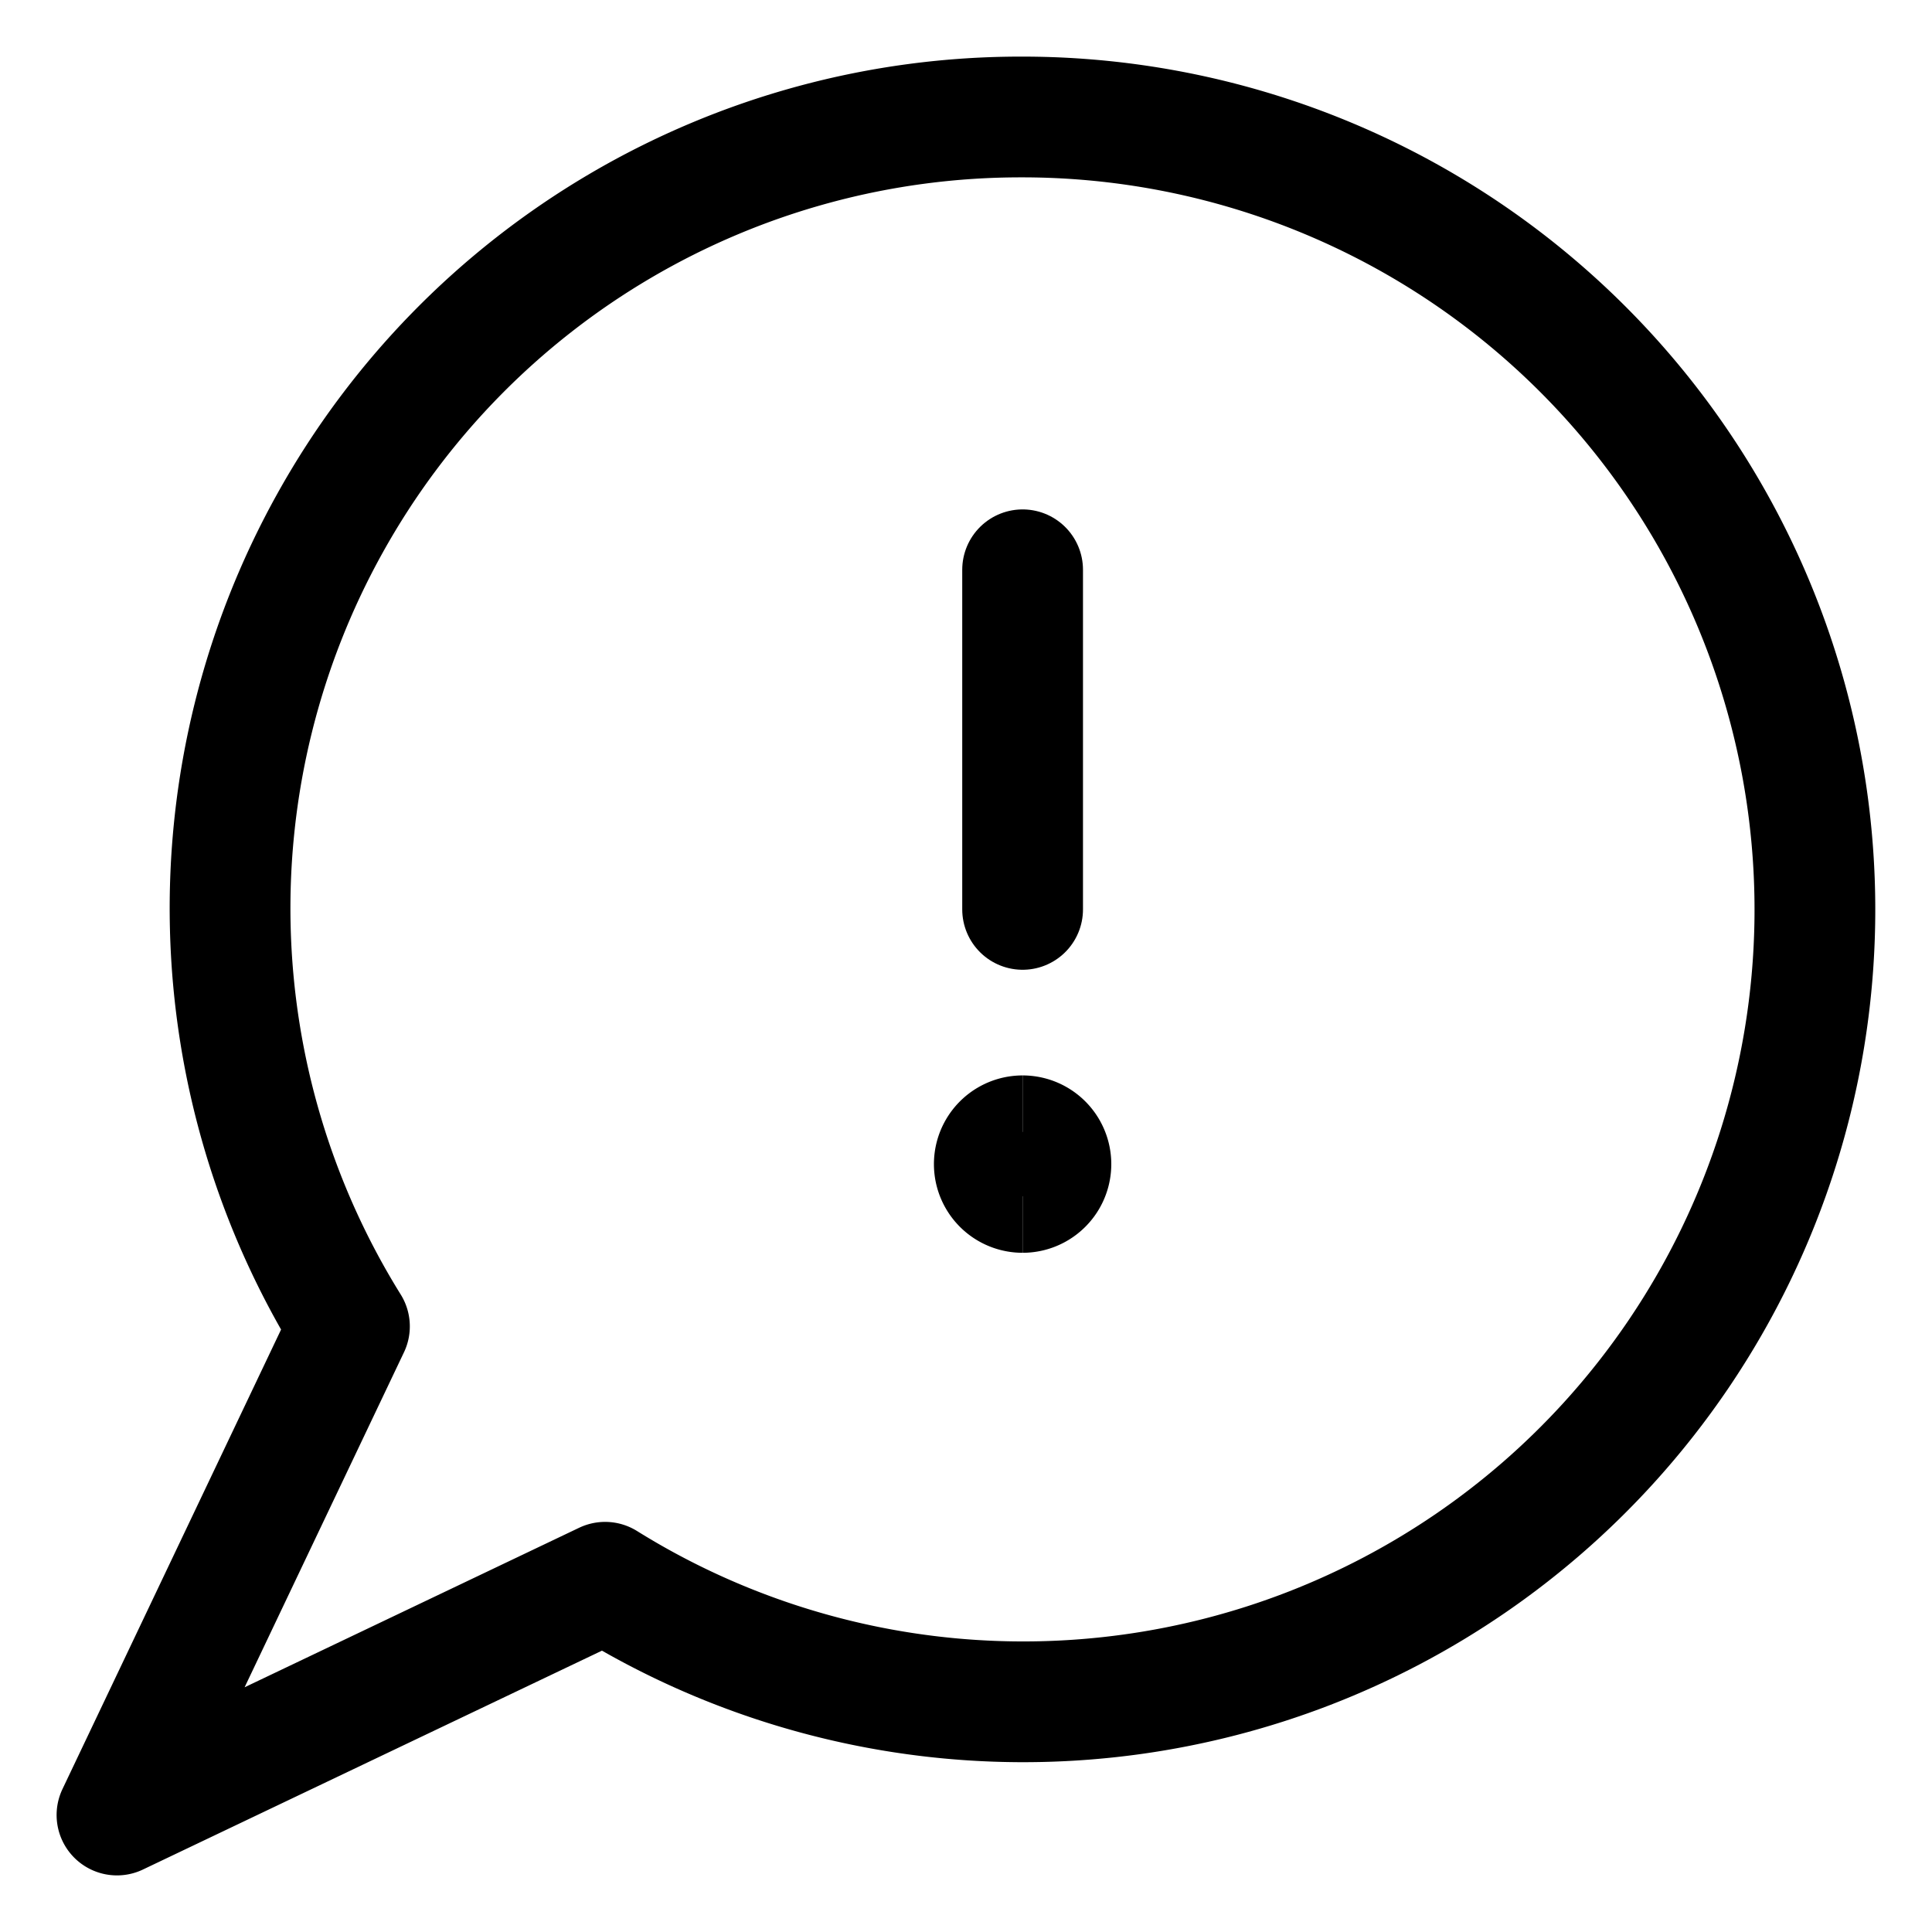
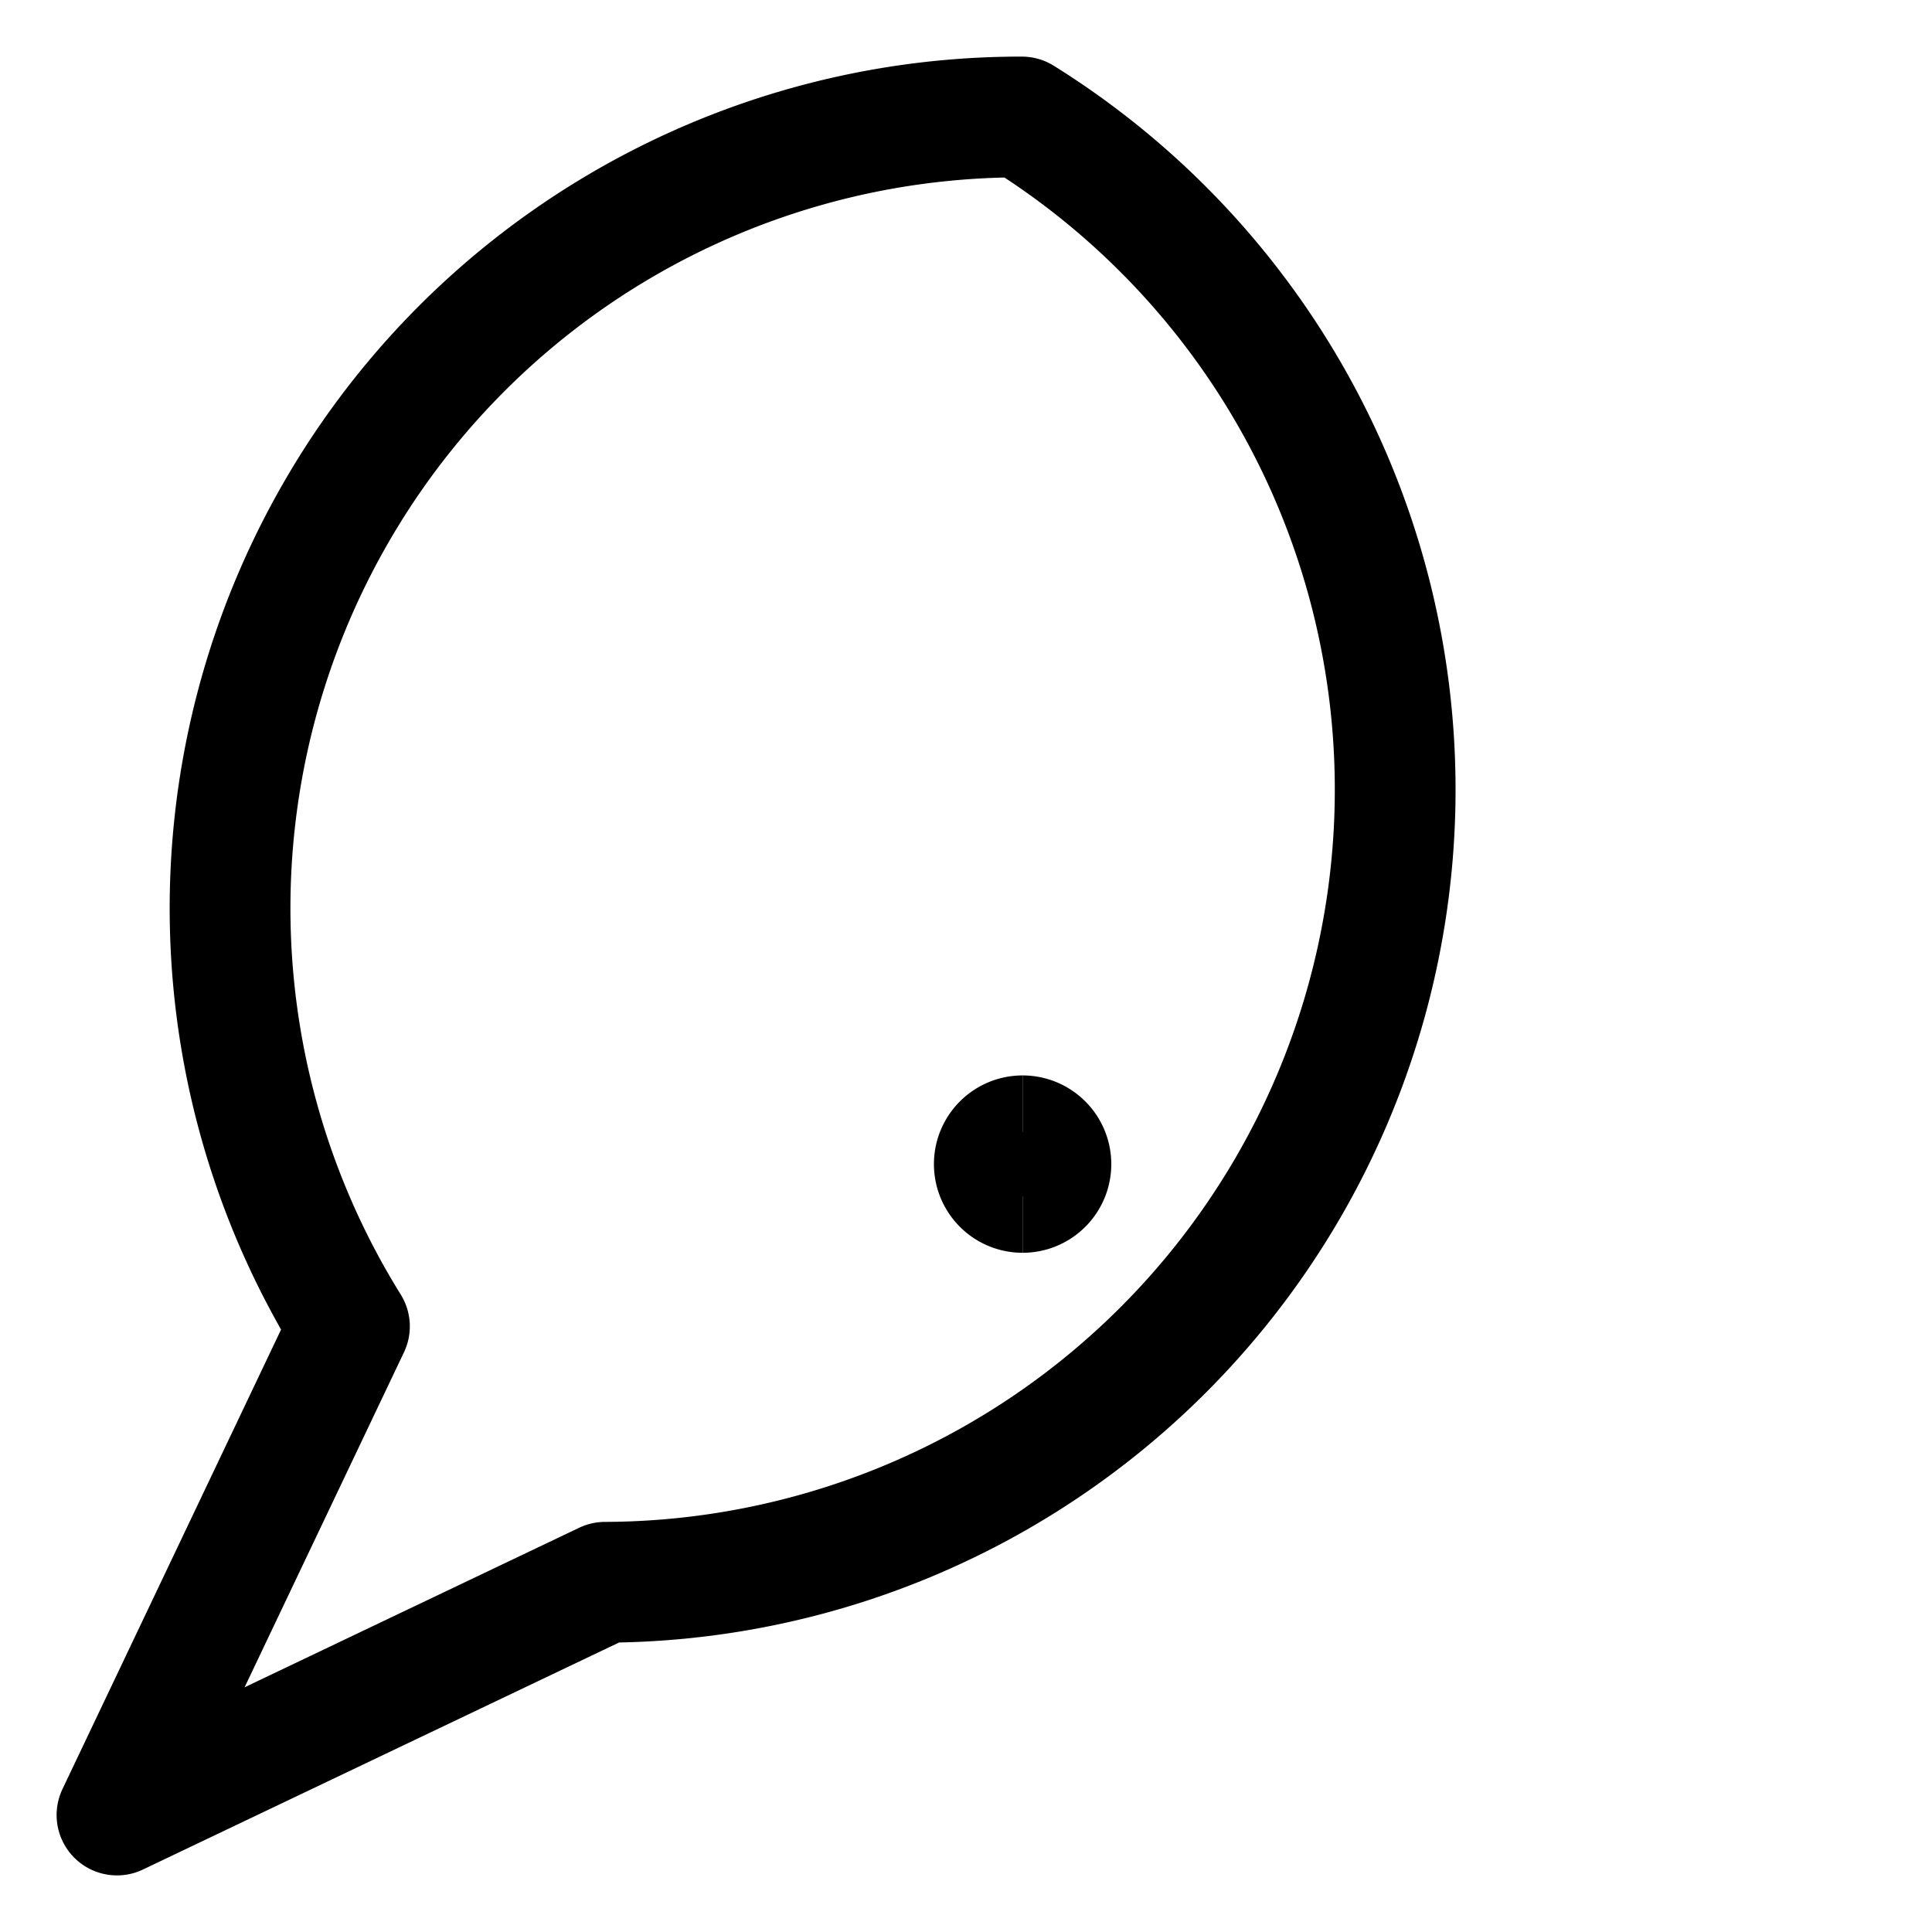
<svg xmlns="http://www.w3.org/2000/svg" fill="none" viewBox="-3.125 -3.125 100 100" id="Messages-Bubble-Warning--Streamline-Streamline-3.0" height="100" width="100">
  <desc>
    Messages Bubble Warning Streamline Icon: https://streamlinehq.com
  </desc>
-   <path stroke="#000000" stroke-linecap="round" stroke-linejoin="round" d="M49.766 2.93a40.895 40.895 0 0 0 -35.82 21.043 40.984 40.984 0 0 0 1.016 41.555L2.93 90.82l25.266 -12.047a40.953 40.953 0 0 0 51.914 -7.18A41.027 41.027 0 0 0 49.766 2.93v0Z" stroke-width="6.25" />
+   <path stroke="#000000" stroke-linecap="round" stroke-linejoin="round" d="M49.766 2.93a40.895 40.895 0 0 0 -35.82 21.043 40.984 40.984 0 0 0 1.016 41.555L2.93 90.82l25.266 -12.047A41.027 41.027 0 0 0 49.766 2.93v0Z" stroke-width="6.25" />
  <path stroke="#000000" d="M49.805 58.594a1.465 1.465 0 0 1 0 -2.93" stroke-width="6.25" />
  <path stroke="#000000" d="M49.805 58.594a1.465 1.465 0 0 0 0 -2.93" stroke-width="6.25" />
-   <path stroke="#000000" stroke-linecap="round" stroke-linejoin="round" d="M49.805 43.945v-17.578" stroke-width="6.25" />
</svg>